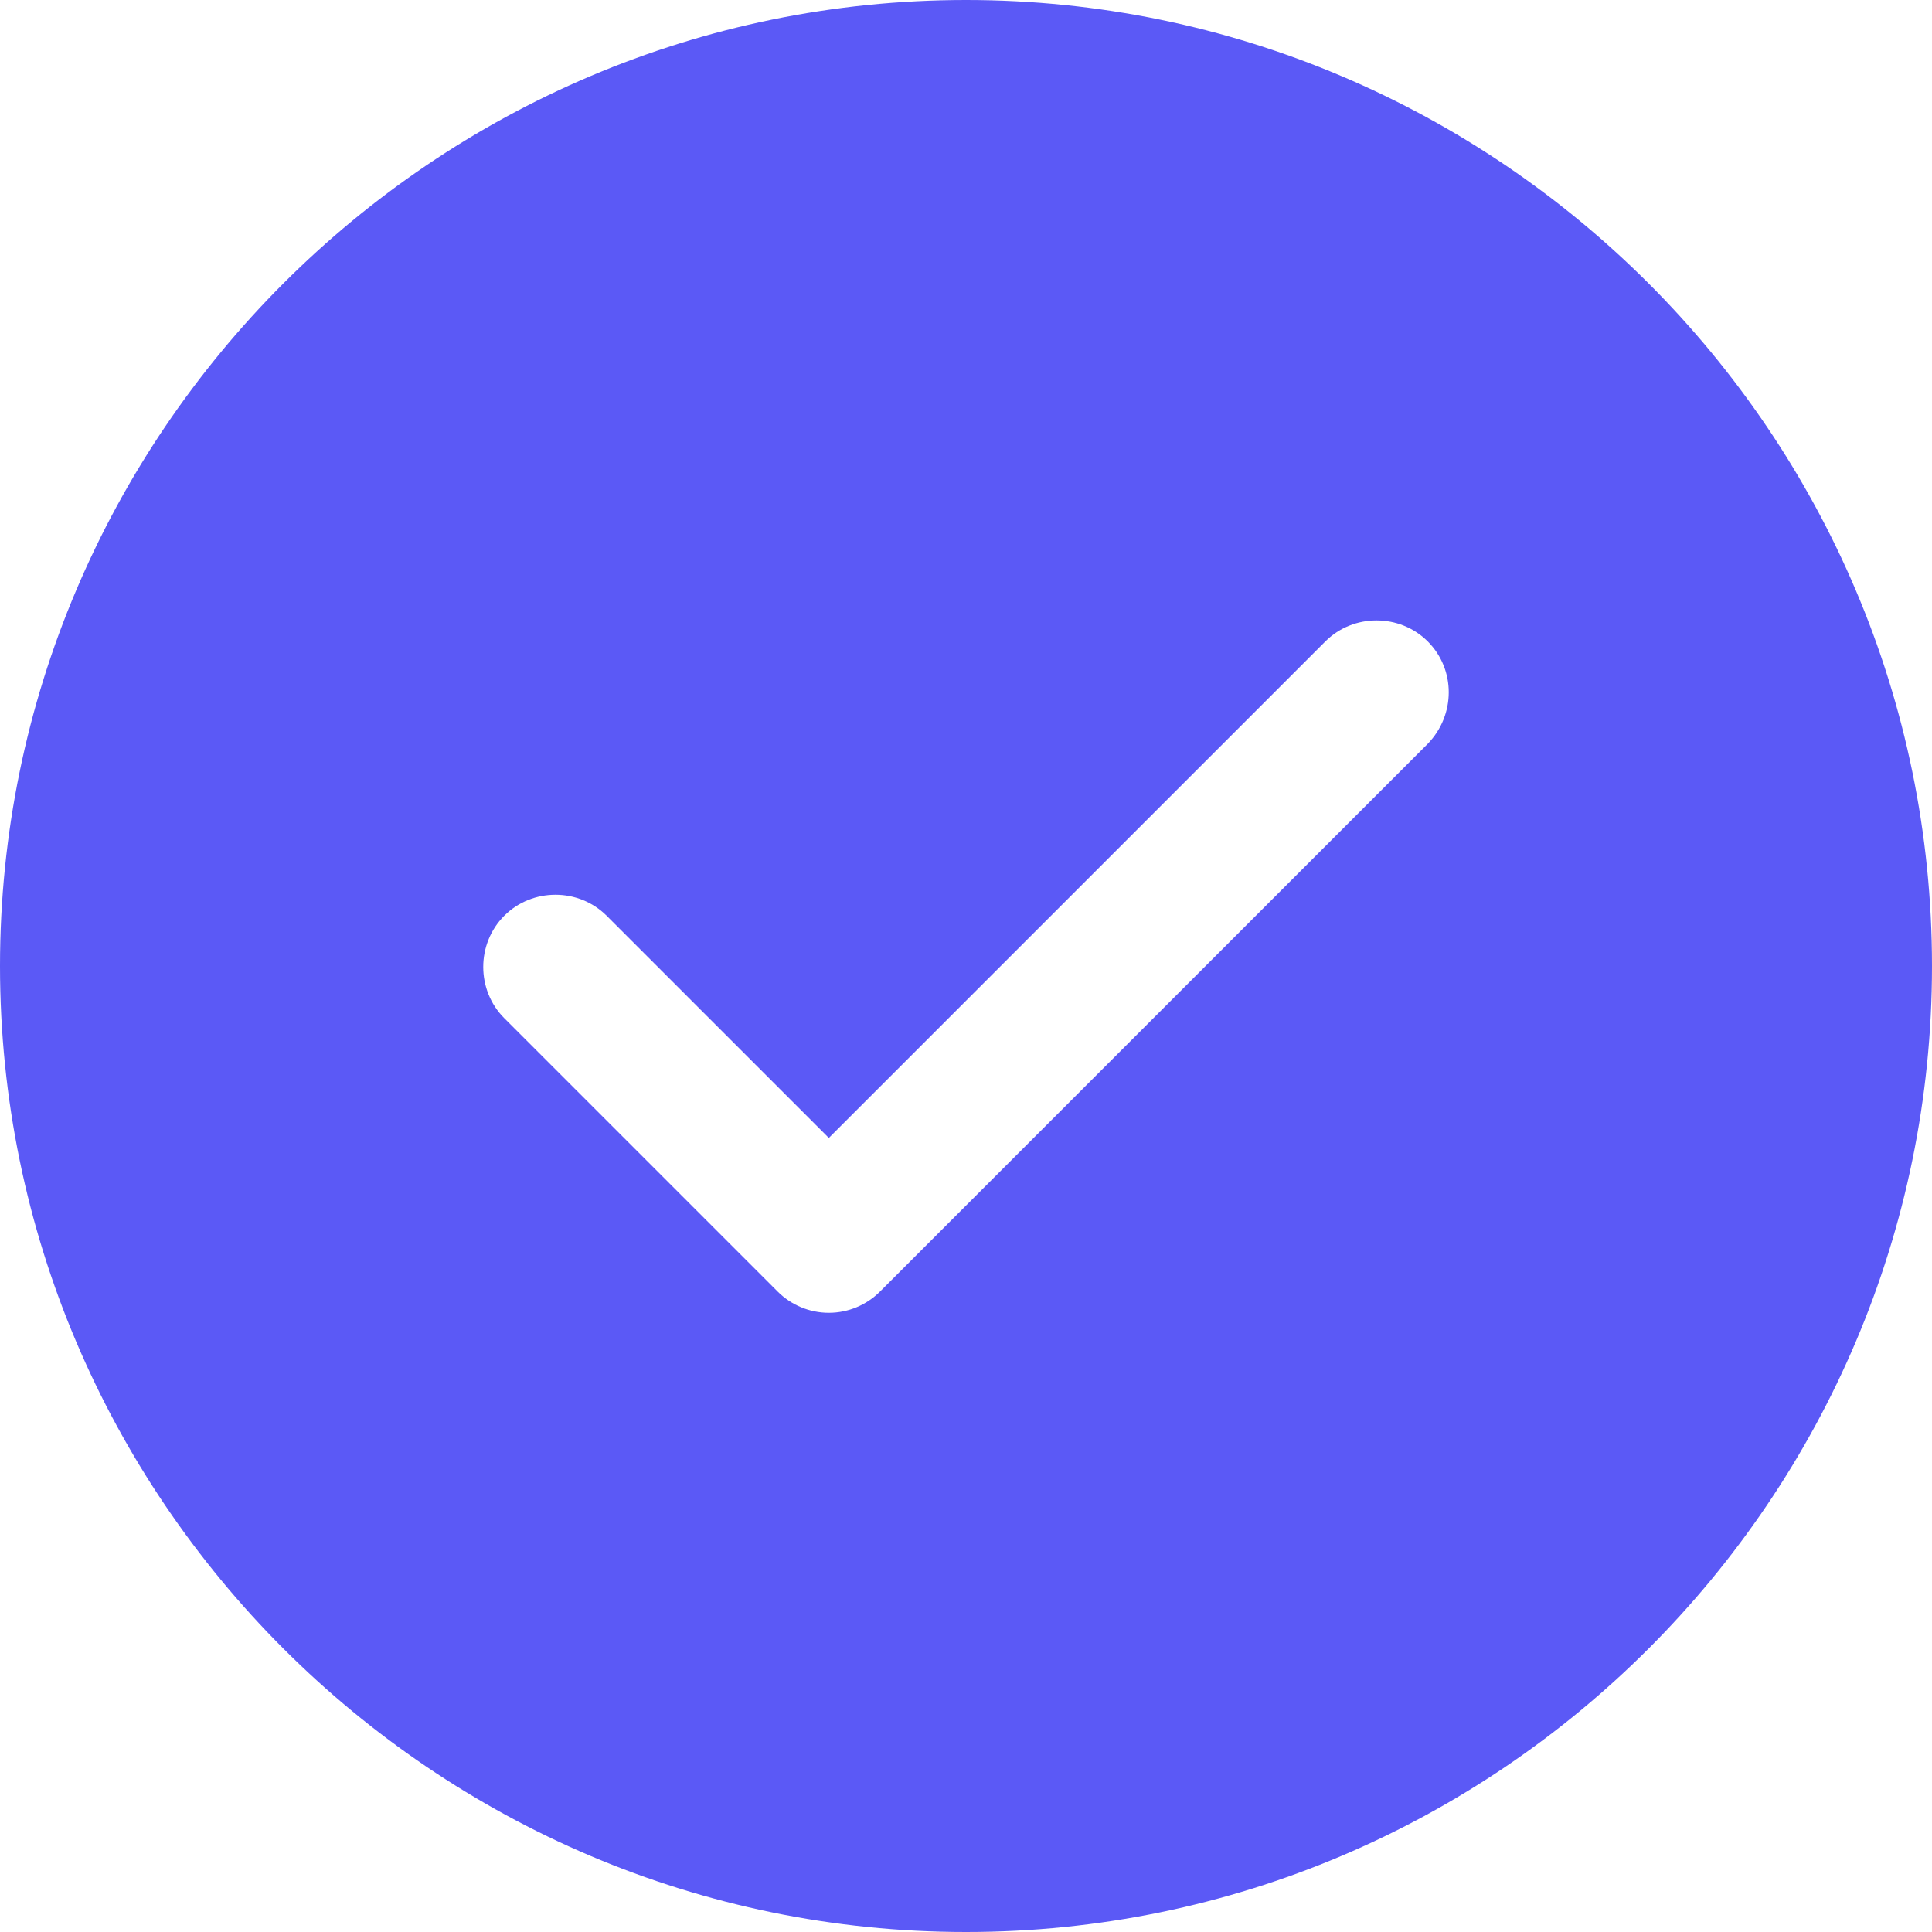
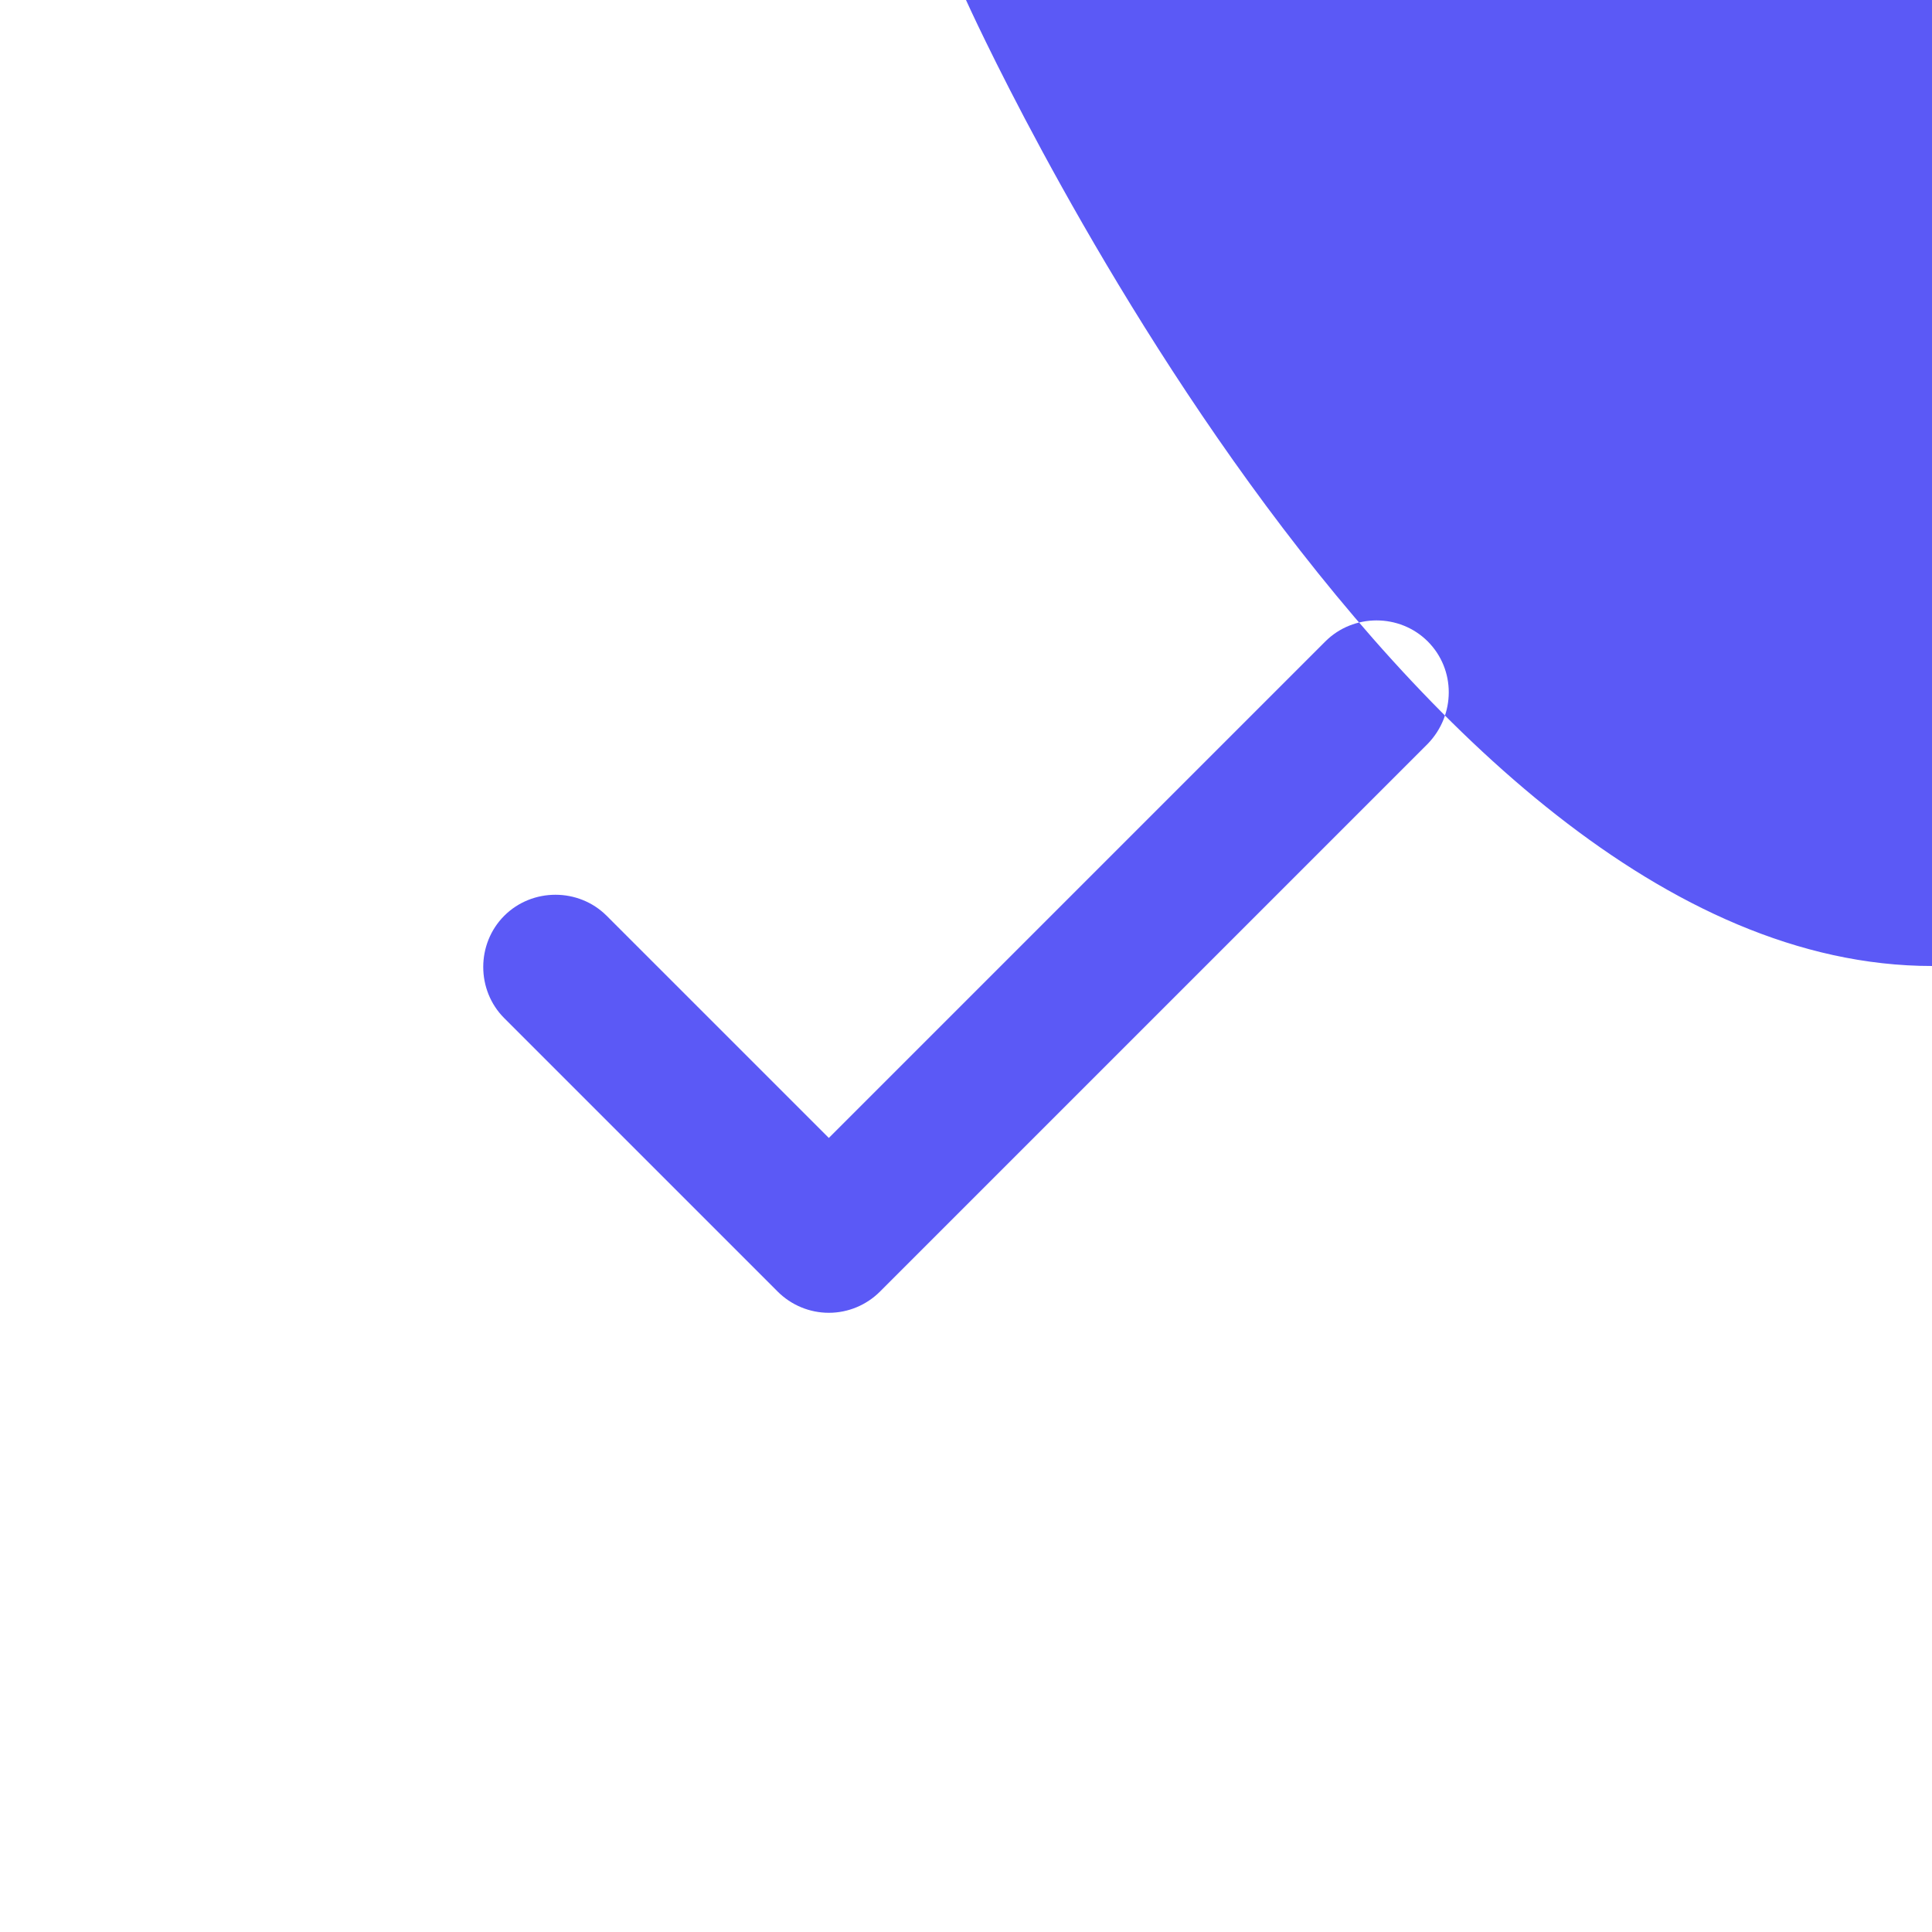
<svg xmlns="http://www.w3.org/2000/svg" id="Layer_1" data-name="Layer 1" viewBox="0 0 20 20">
  <defs>
    <style>
      .cls-1 {
        fill: #5b59f6;
        stroke-width: 0px;
      }
    </style>
  </defs>
-   <path class="cls-1" d="M10,0c-5.51,0-10,4.49-10,10s4.49,10,10,10,10-4.49,10-10S15.51,0,10,0ZM14.78,7.7l-5.67,5.67c-.14.14-.33.22-.53.22s-.39-.08-.53-.22l-2.83-2.83c-.29-.29-.29-.77,0-1.06.29-.29.77-.29,1.06,0l2.3,2.3,5.14-5.14c.29-.29.77-.29,1.06,0s.29.76,0,1.06Z" />
+   <path class="cls-1" d="M10,0s4.49,10,10,10,10-4.49,10-10S15.51,0,10,0ZM14.78,7.7l-5.67,5.67c-.14.14-.33.22-.53.22s-.39-.08-.53-.22l-2.83-2.83c-.29-.29-.29-.77,0-1.06.29-.29.77-.29,1.06,0l2.3,2.3,5.14-5.14c.29-.29.77-.29,1.06,0s.29.76,0,1.06Z" />
</svg>